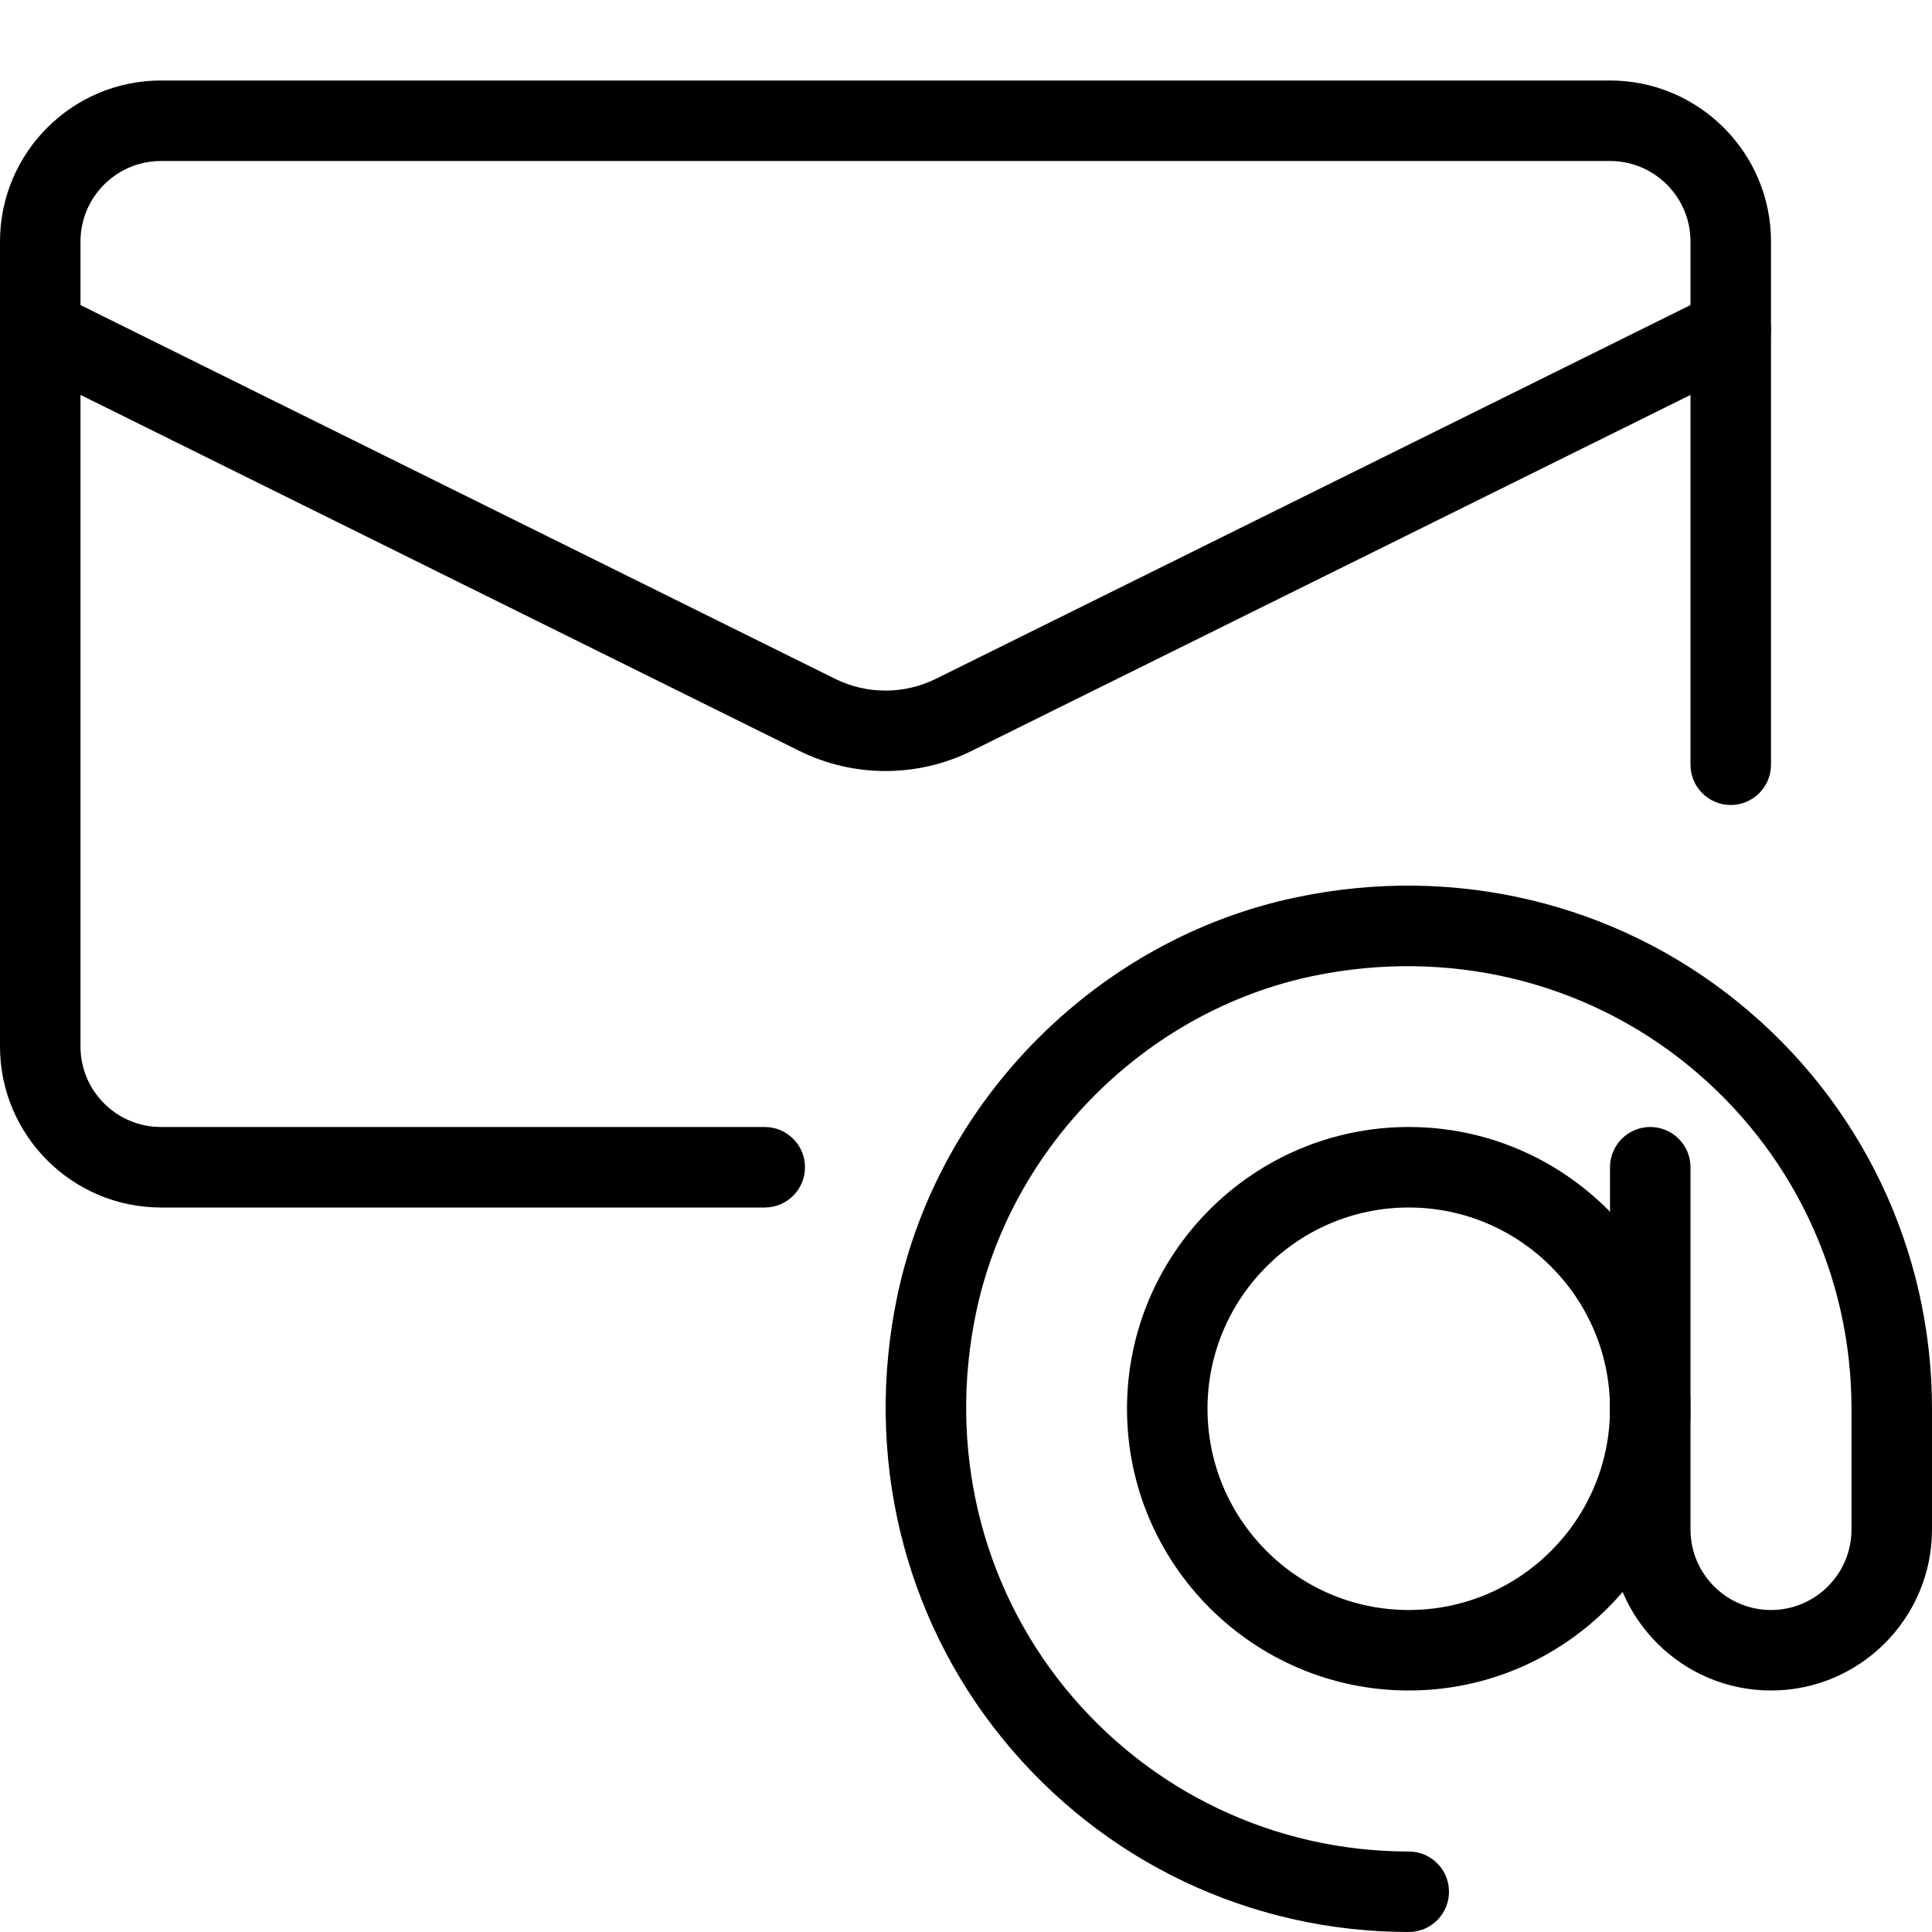
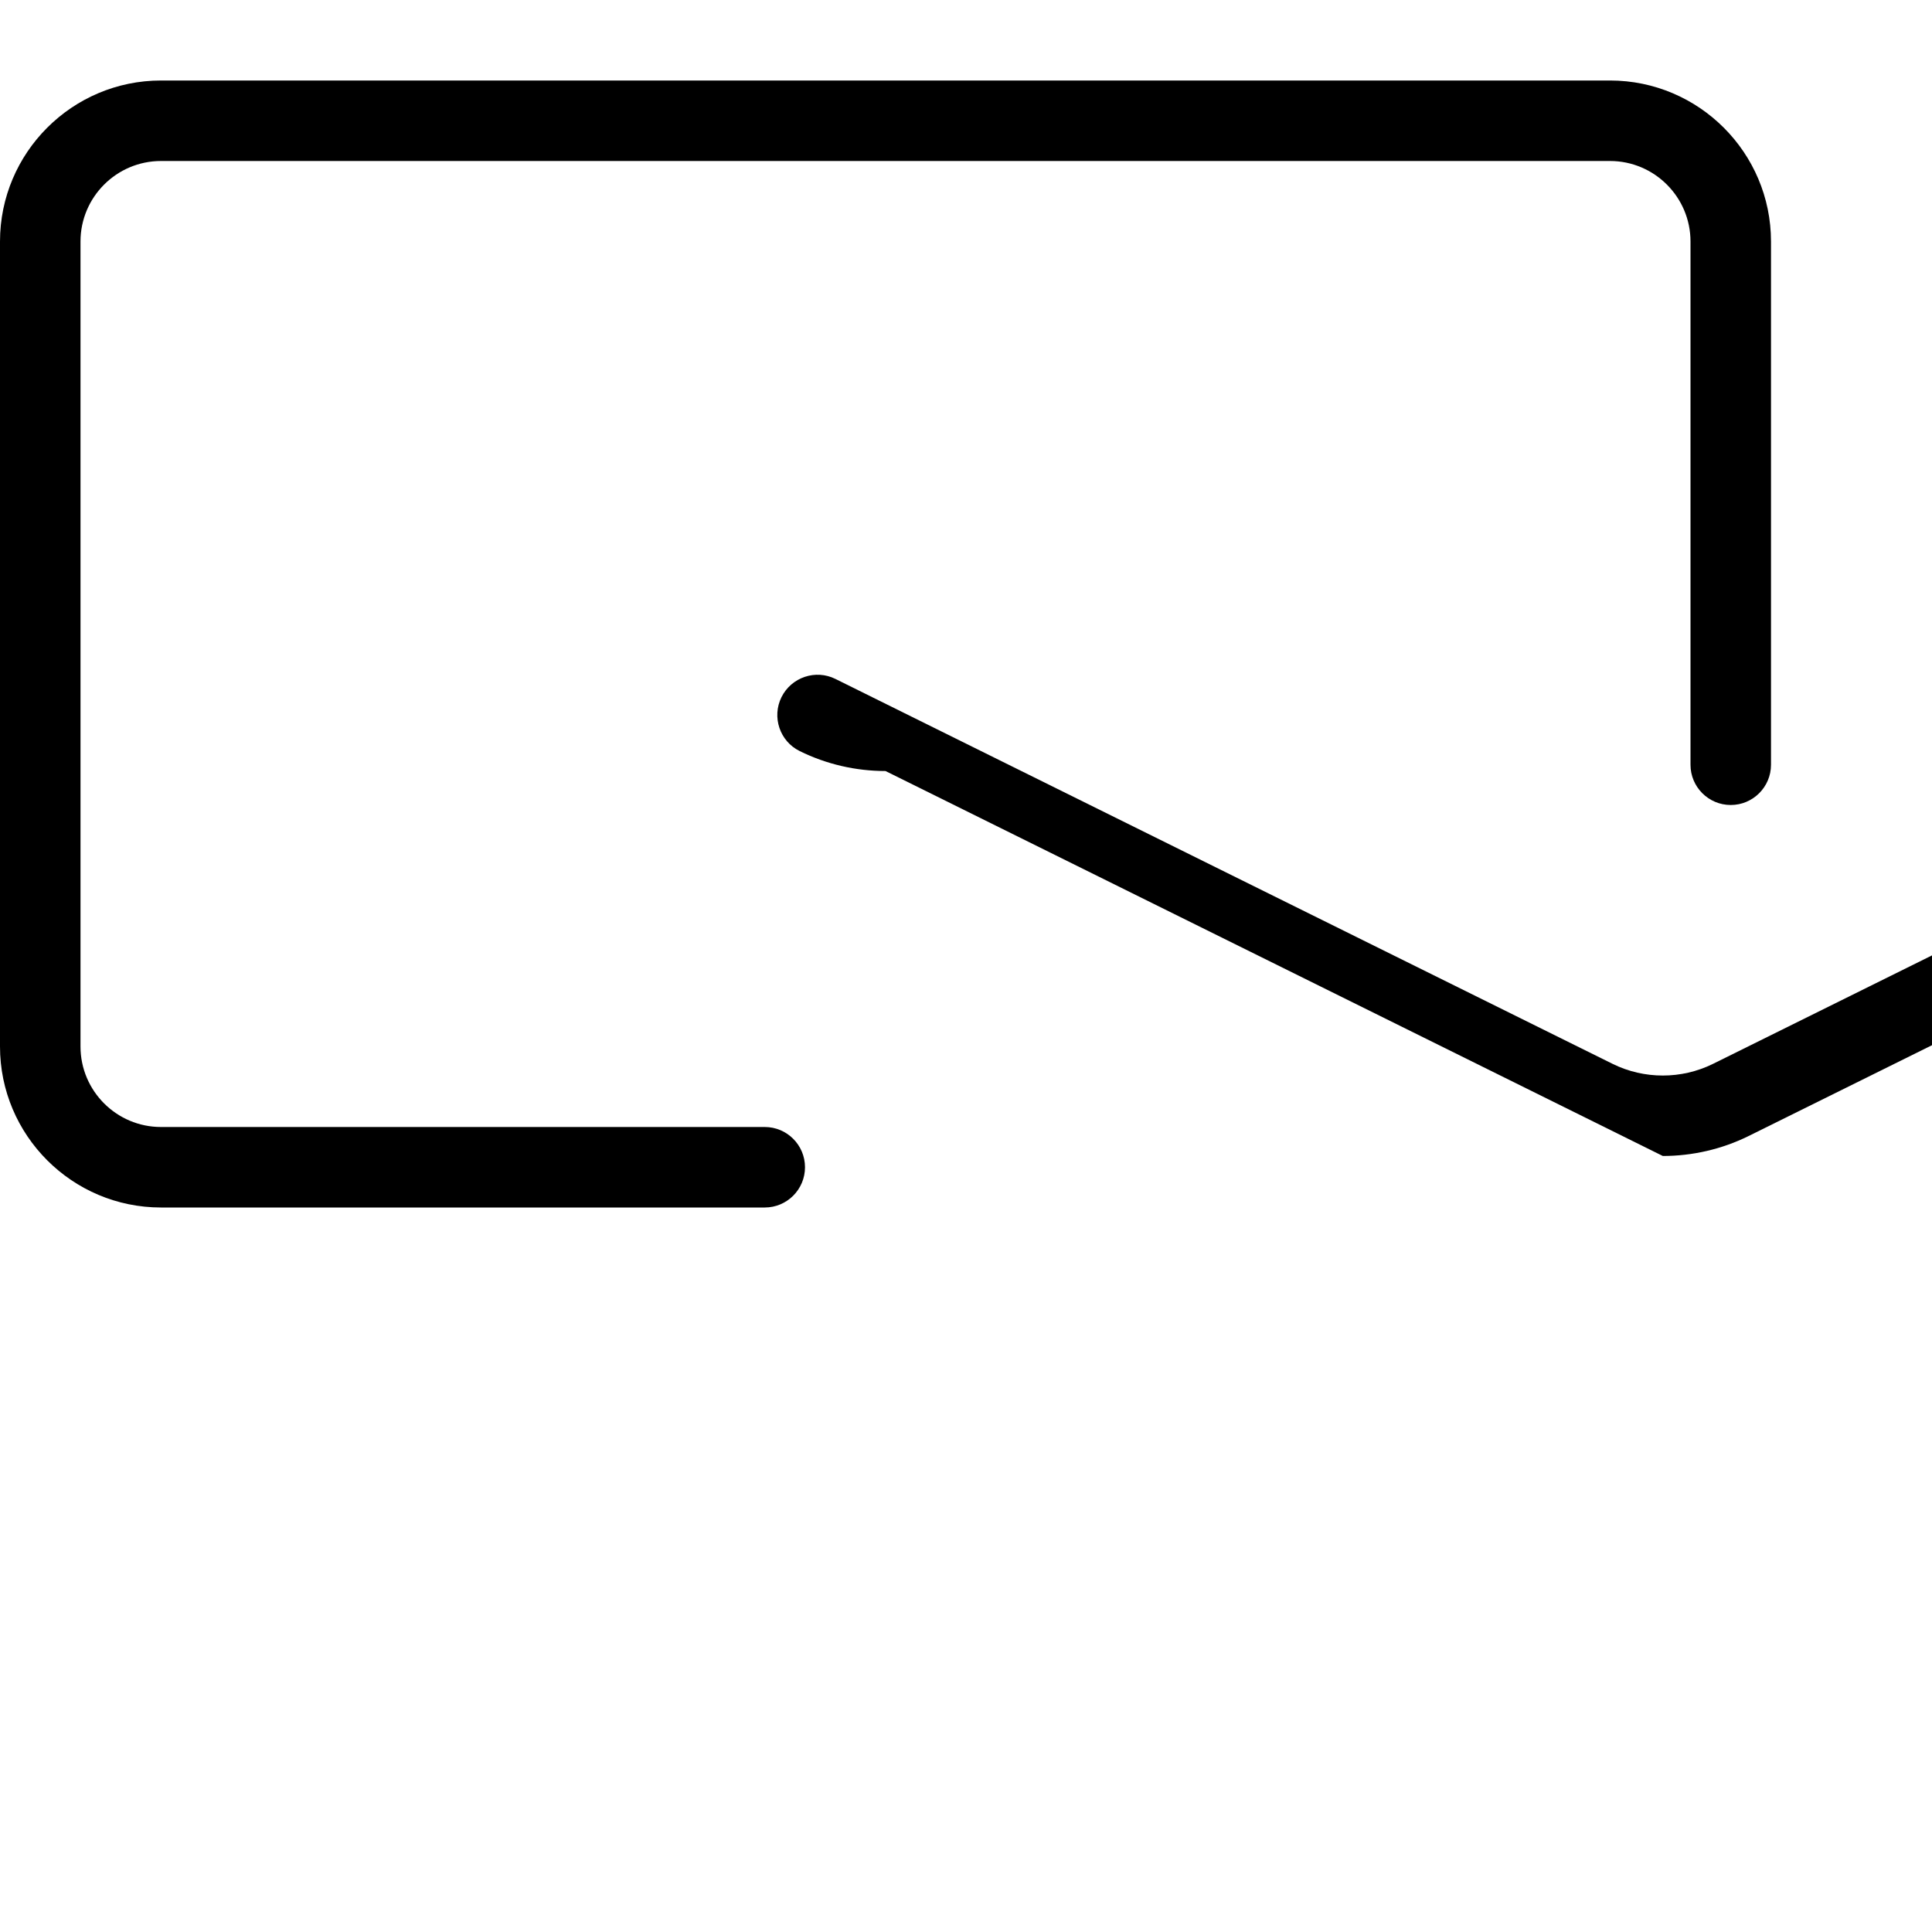
<svg xmlns="http://www.w3.org/2000/svg" height="512" viewBox="0 0 24 24" width="512">
-   <path d="m17.5 21c-1.93 0-3.5-1.57-3.5-3.5s1.57-3.5 3.5-3.5 3.5 1.57 3.5 3.5-1.57 3.5-3.5 3.5zm0-6c-1.379 0-2.5 1.122-2.5 2.5s1.121 2.5 2.5 2.5 2.5-1.122 2.5-2.5-1.121-2.5-2.5-2.5z" />
-   <path d="m17.5 24c-1.966 0-3.805-.875-5.046-2.402-1.241-1.526-1.718-3.528-1.309-5.491.512-2.456 2.506-4.45 4.962-4.961 1.961-.412 3.964.068 5.49 1.309 1.528 1.24 2.403 3.08 2.403 5.045v1.5c0 1.103-.897 2-2 2s-2-.897-2-2v-4.5c0-.276.224-.5.5-.5s.5.224.5.5v4.5c0 .551.448 1 1 1s1-.449 1-1v-1.5c0-1.663-.741-3.219-2.033-4.27-1.291-1.05-2.987-1.453-4.656-1.106-2.072.432-3.755 2.115-4.187 4.187-.348 1.667.056 3.364 1.105 4.656 1.051 1.292 2.608 2.033 4.271 2.033.276 0 .5.224.5.5s-.224.5-.5.5z" />
  <path d="m9.5 15h-7.5c-1.103 0-2-.897-2-2v-10c0-1.103.897-2 2-2h18c1.103 0 2 .897 2 2v6.5c0 .276-.224.5-.5.5s-.5-.224-.5-.5v-6.5c0-.551-.448-1-1-1h-18c-.552 0-1 .449-1 1v10c0 .551.448 1 1 1h7.5c.276 0 .5.224.5.5s-.224.5-.5.5z" />
-   <path d="m11 9.578c-.366 0-.732-.083-1.066-.248l-9.656-4.782c-.248-.122-.348-.423-.226-.67.124-.248.424-.348.67-.226l9.655 4.782c.391.193.855.193 1.246 0l9.655-4.782c.245-.122.547-.021.67.227.122.247.021.547-.227.67l-9.655 4.781c-.334.165-.7.248-1.066.248z" />
+   <path d="m11 9.578c-.366 0-.732-.083-1.066-.248c-.248-.122-.348-.423-.226-.67.124-.248.424-.348.67-.226l9.655 4.782c.391.193.855.193 1.246 0l9.655-4.782c.245-.122.547-.021.67.227.122.247.021.547-.227.67l-9.655 4.781c-.334.165-.7.248-1.066.248z" />
</svg>